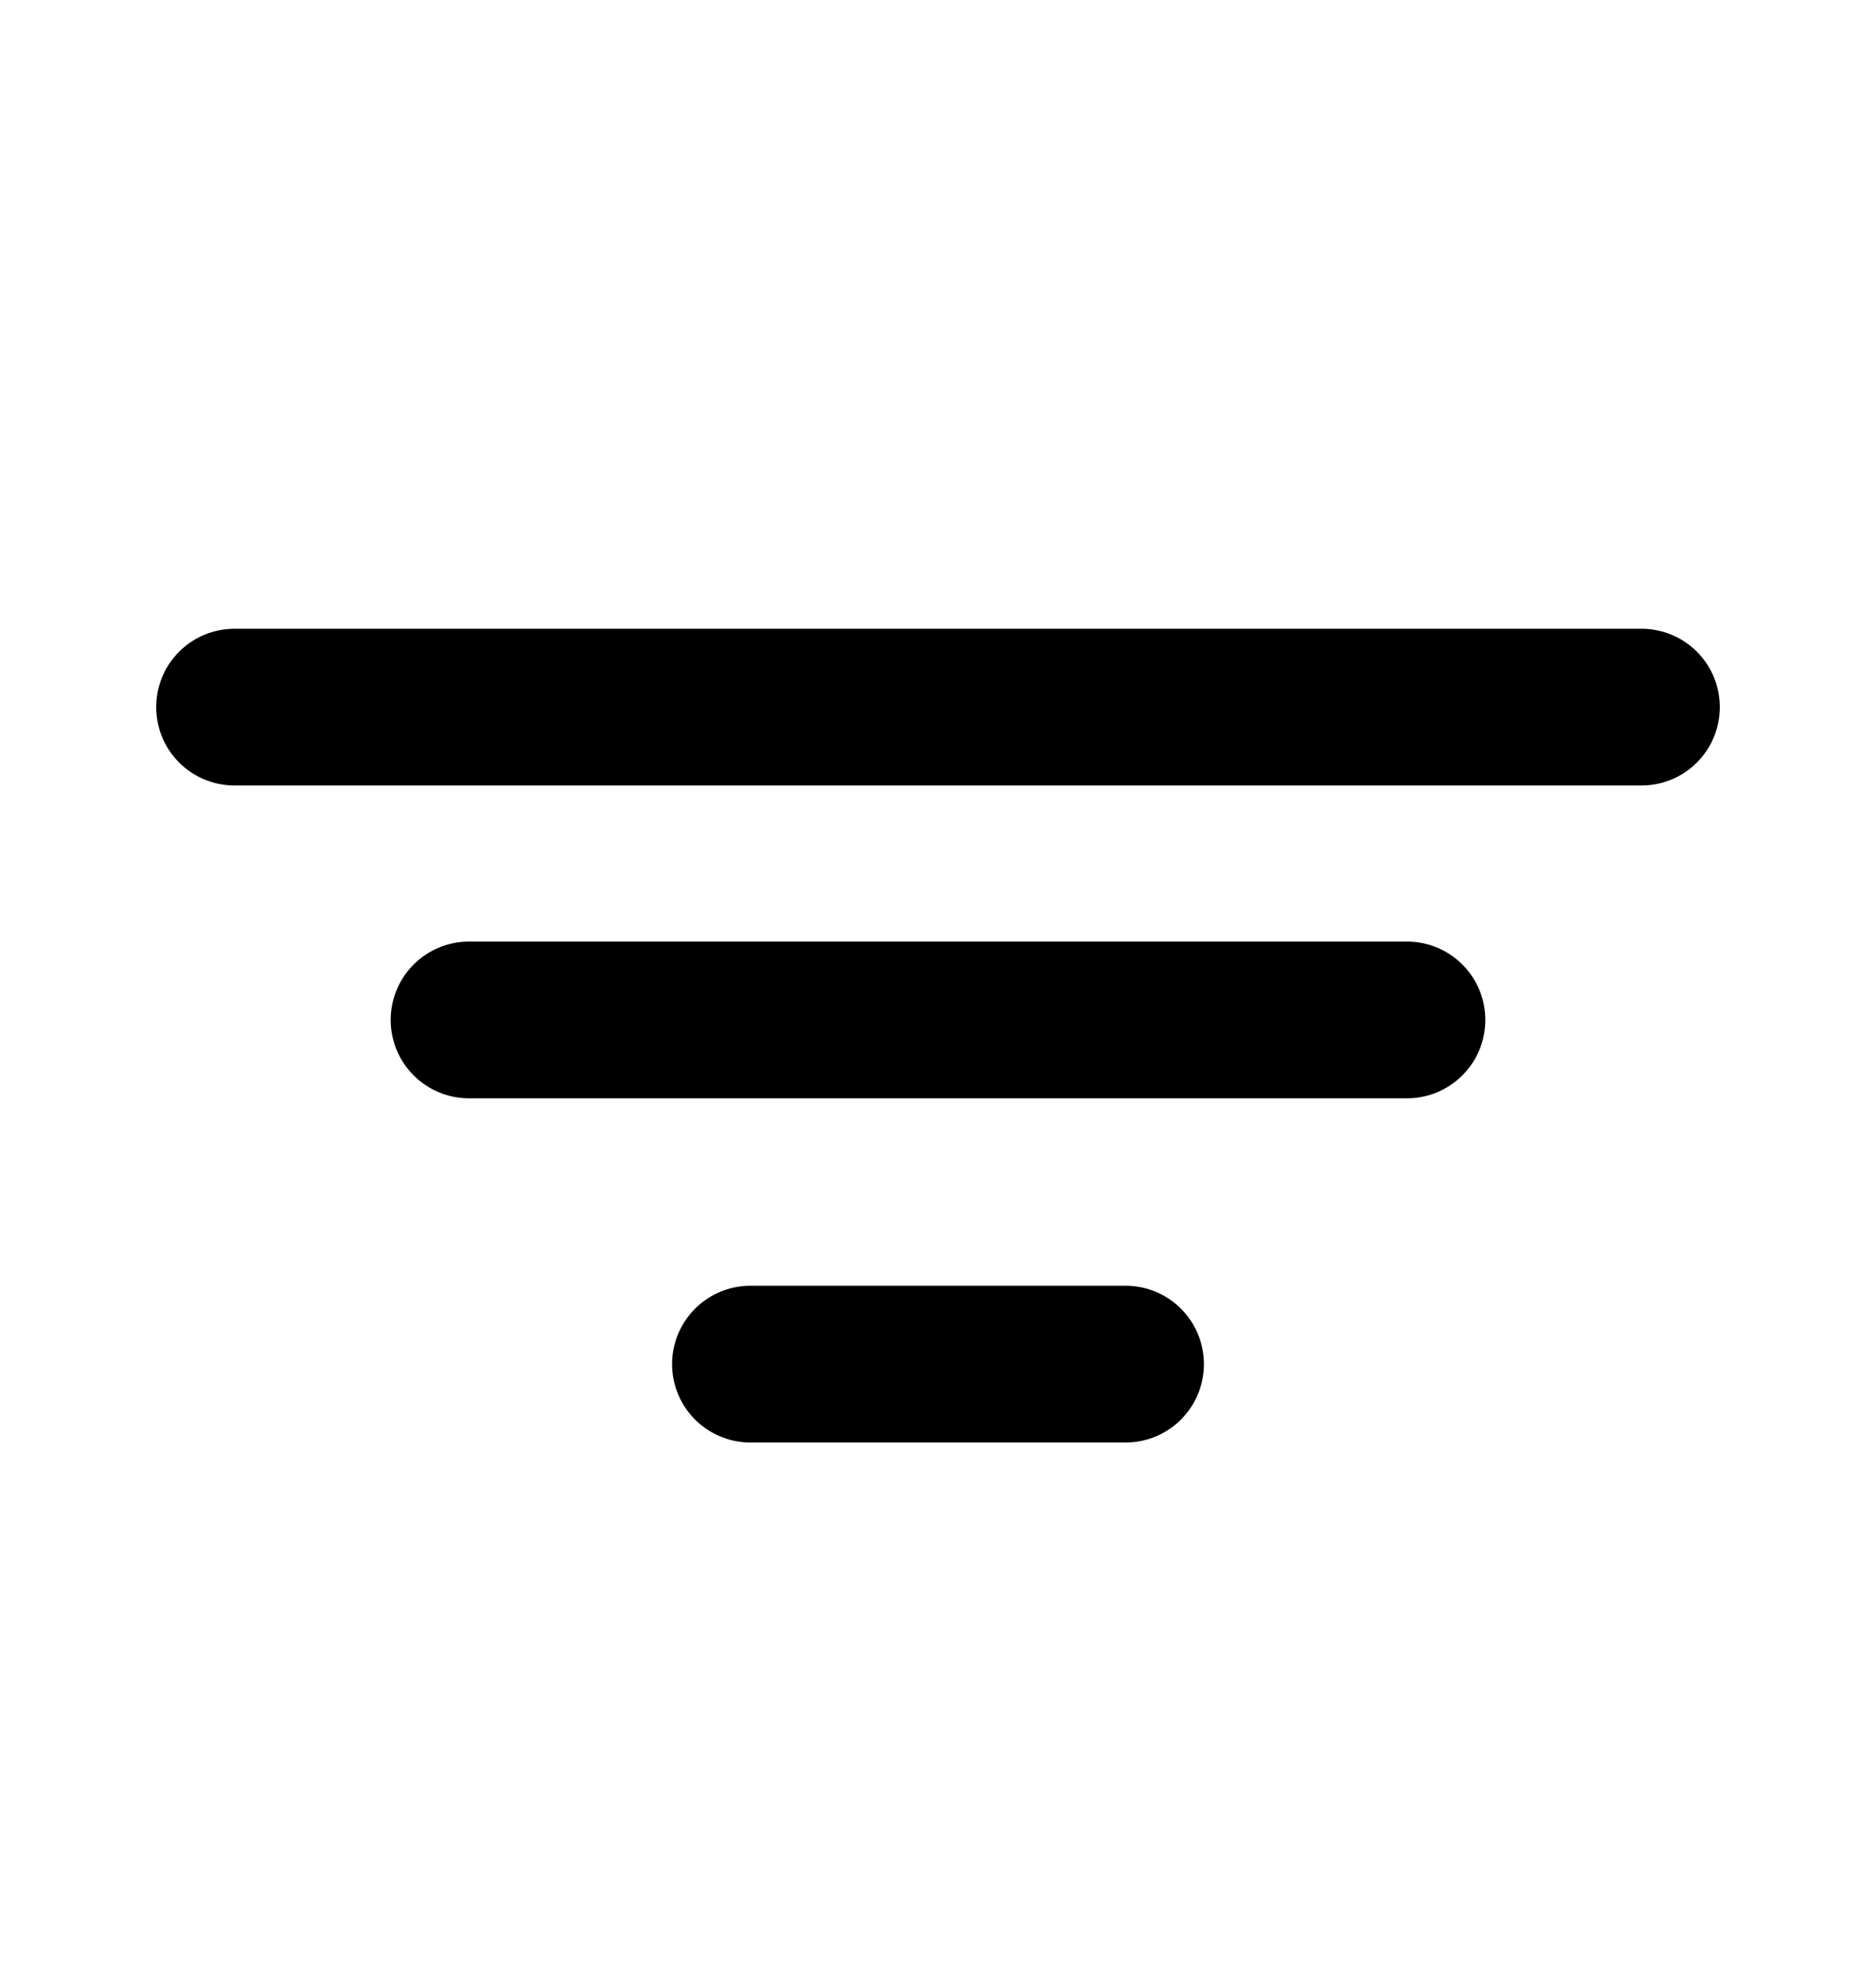
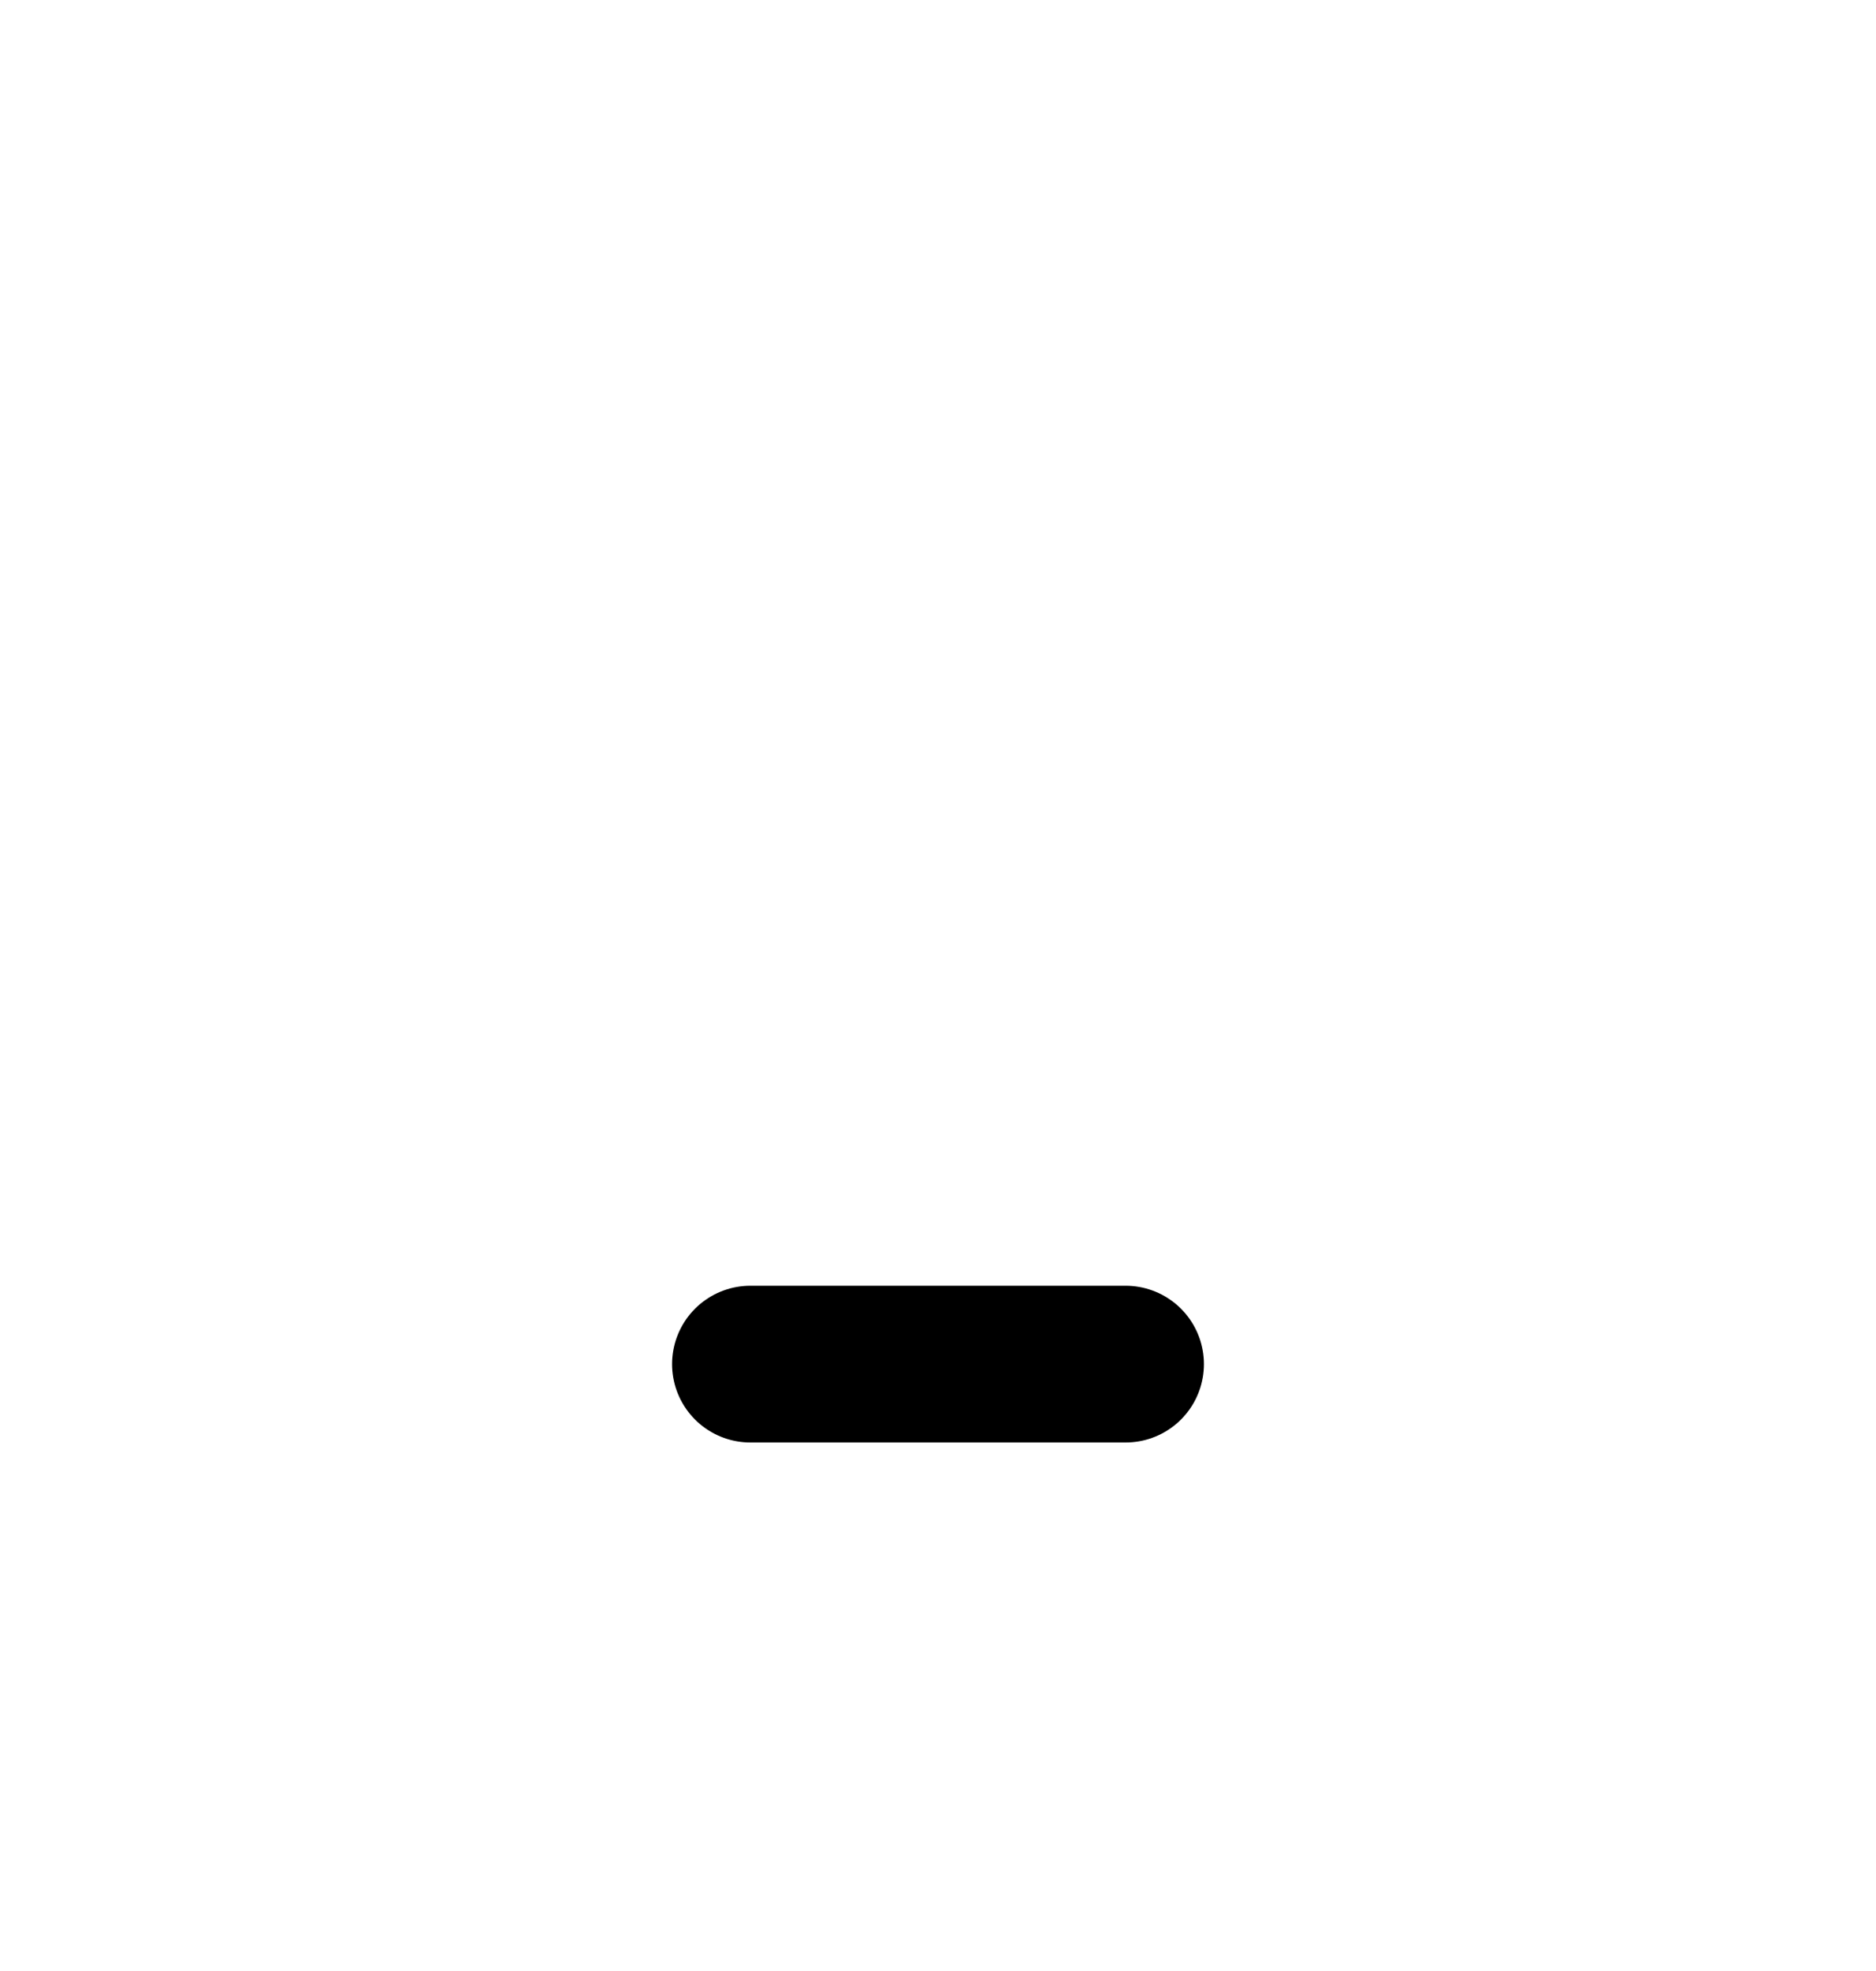
<svg xmlns="http://www.w3.org/2000/svg" viewBox="0 0 20 21" fill="none">
-   <path d="M15 10.867H5" stroke="currentColor" stroke-width="1.67" stroke-linecap="round" stroke-linejoin="round" />
-   <path d="M17.5 7.534H2.5" stroke="currentColor" stroke-width="1.67" stroke-linecap="round" stroke-linejoin="round" />
  <path d="M12 14.534H8" stroke="currentColor" stroke-width="1.67" stroke-linecap="round" stroke-linejoin="round" />
</svg>